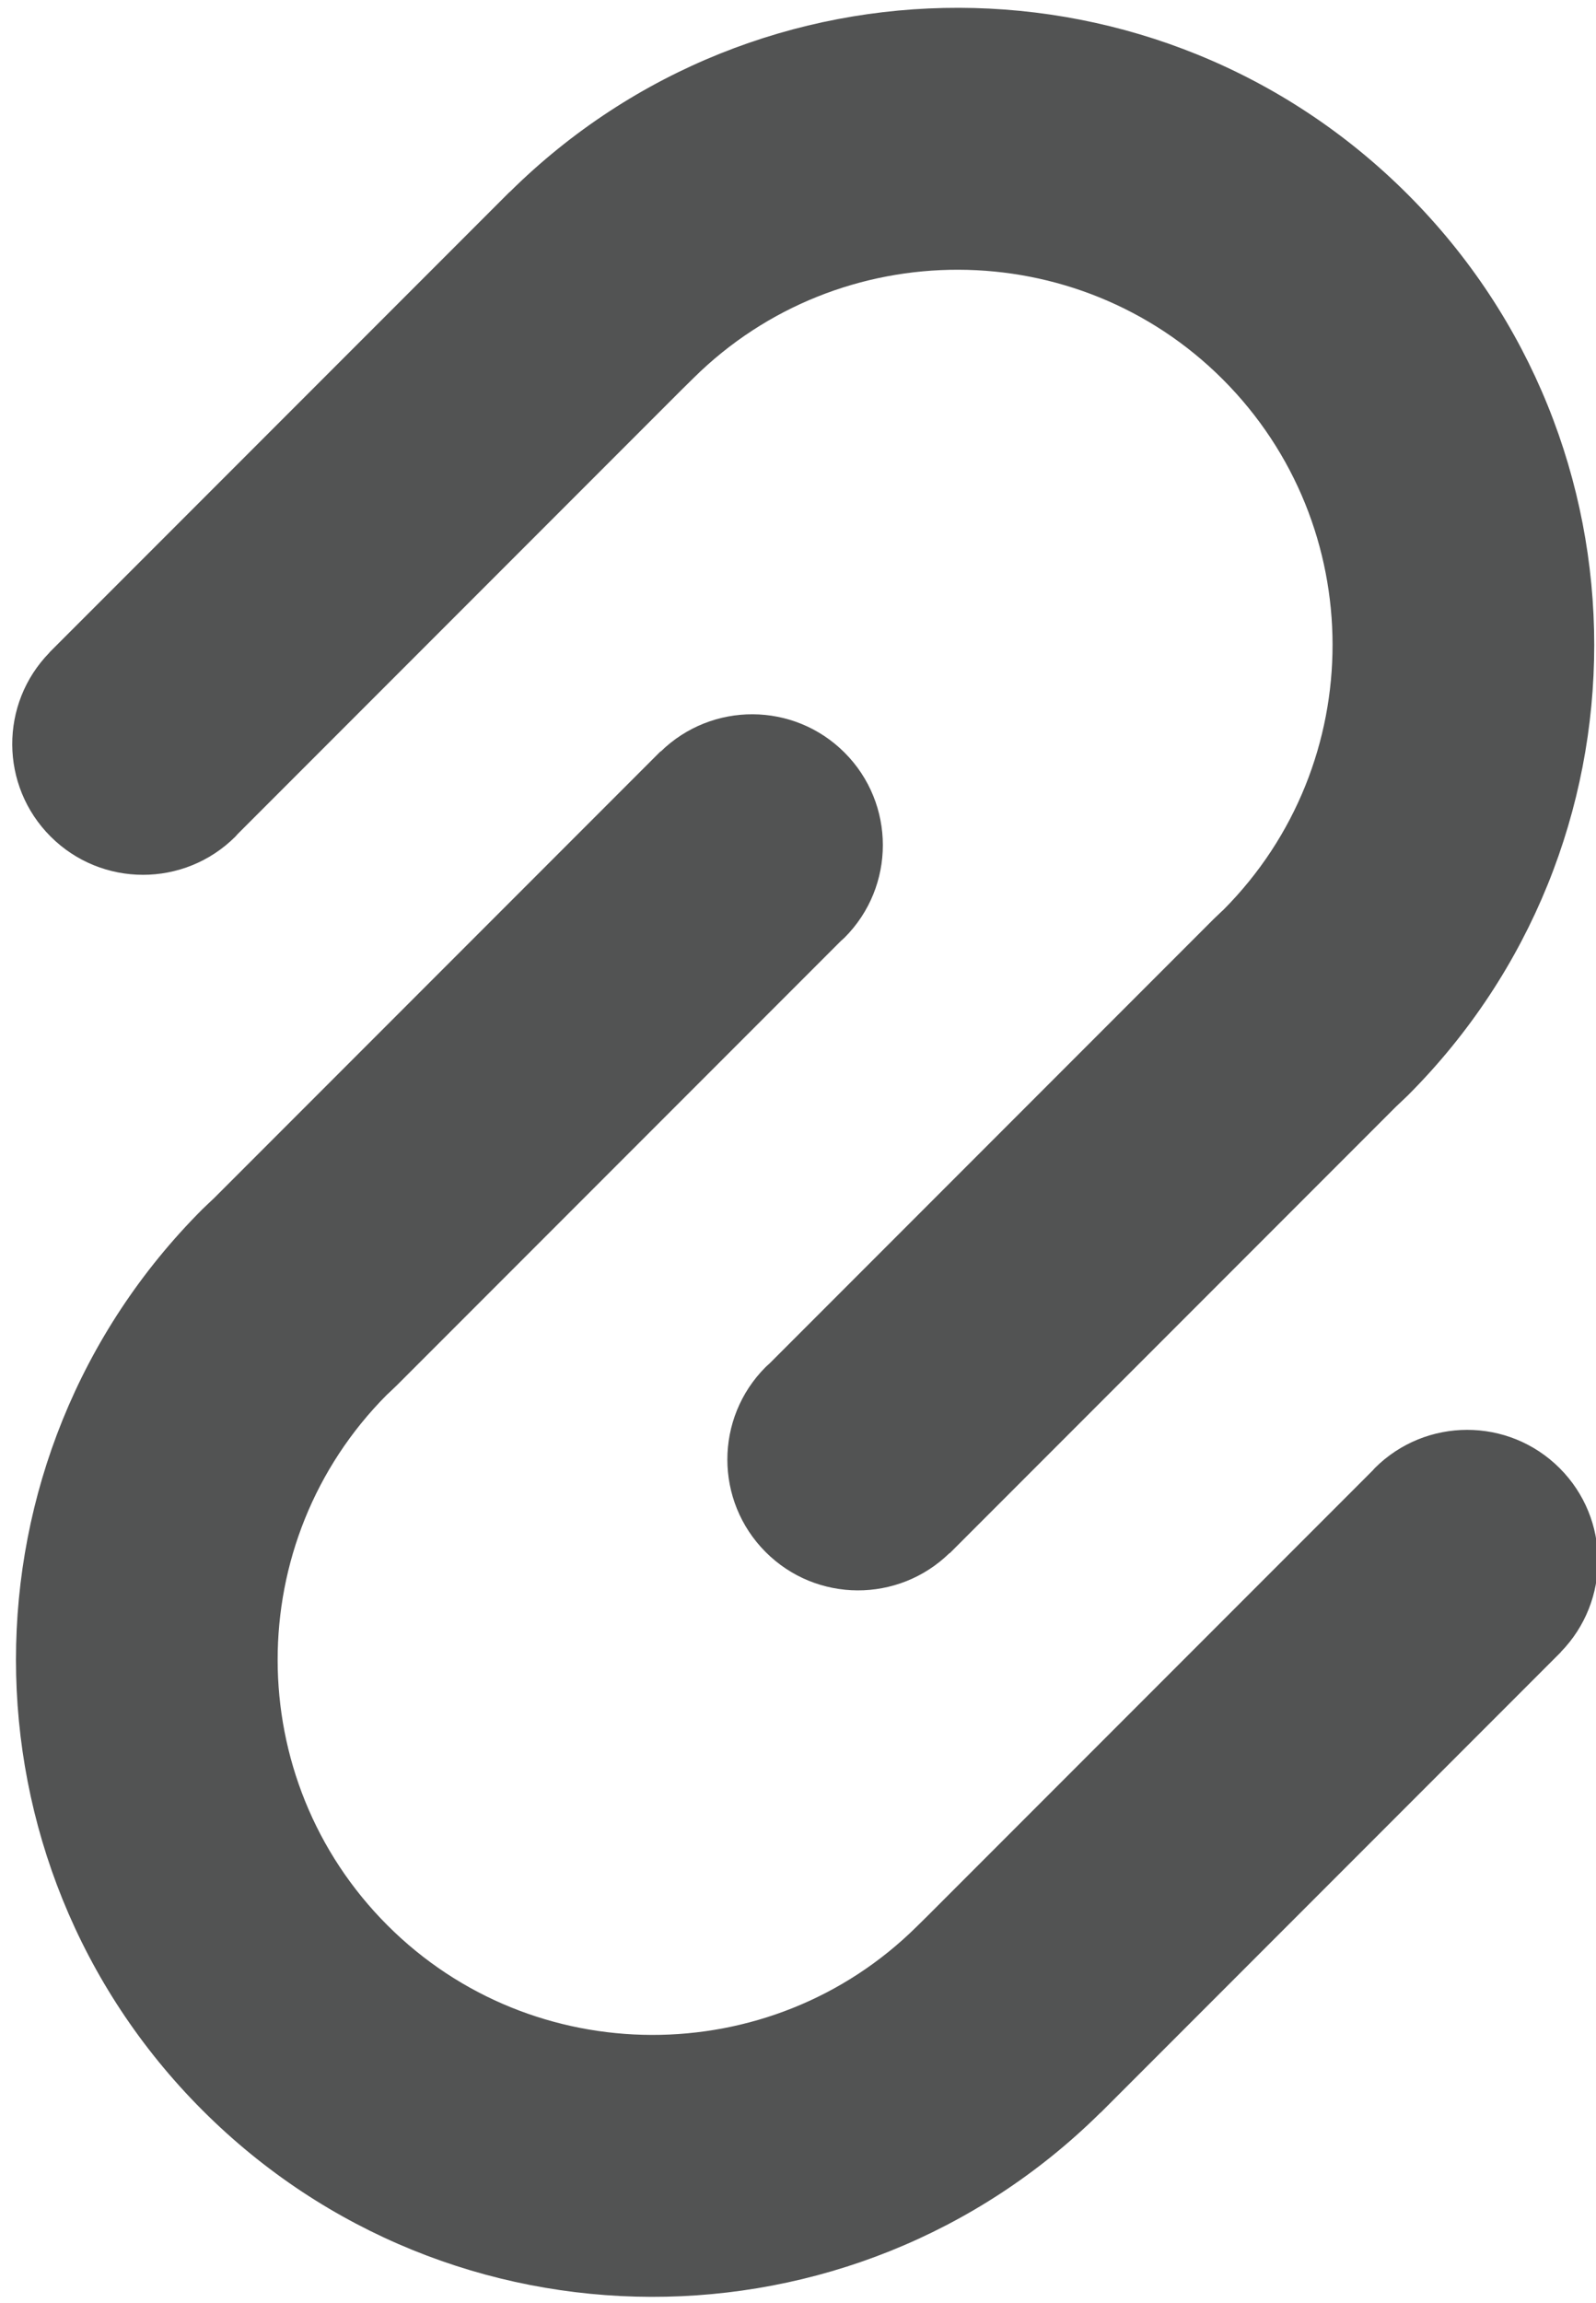
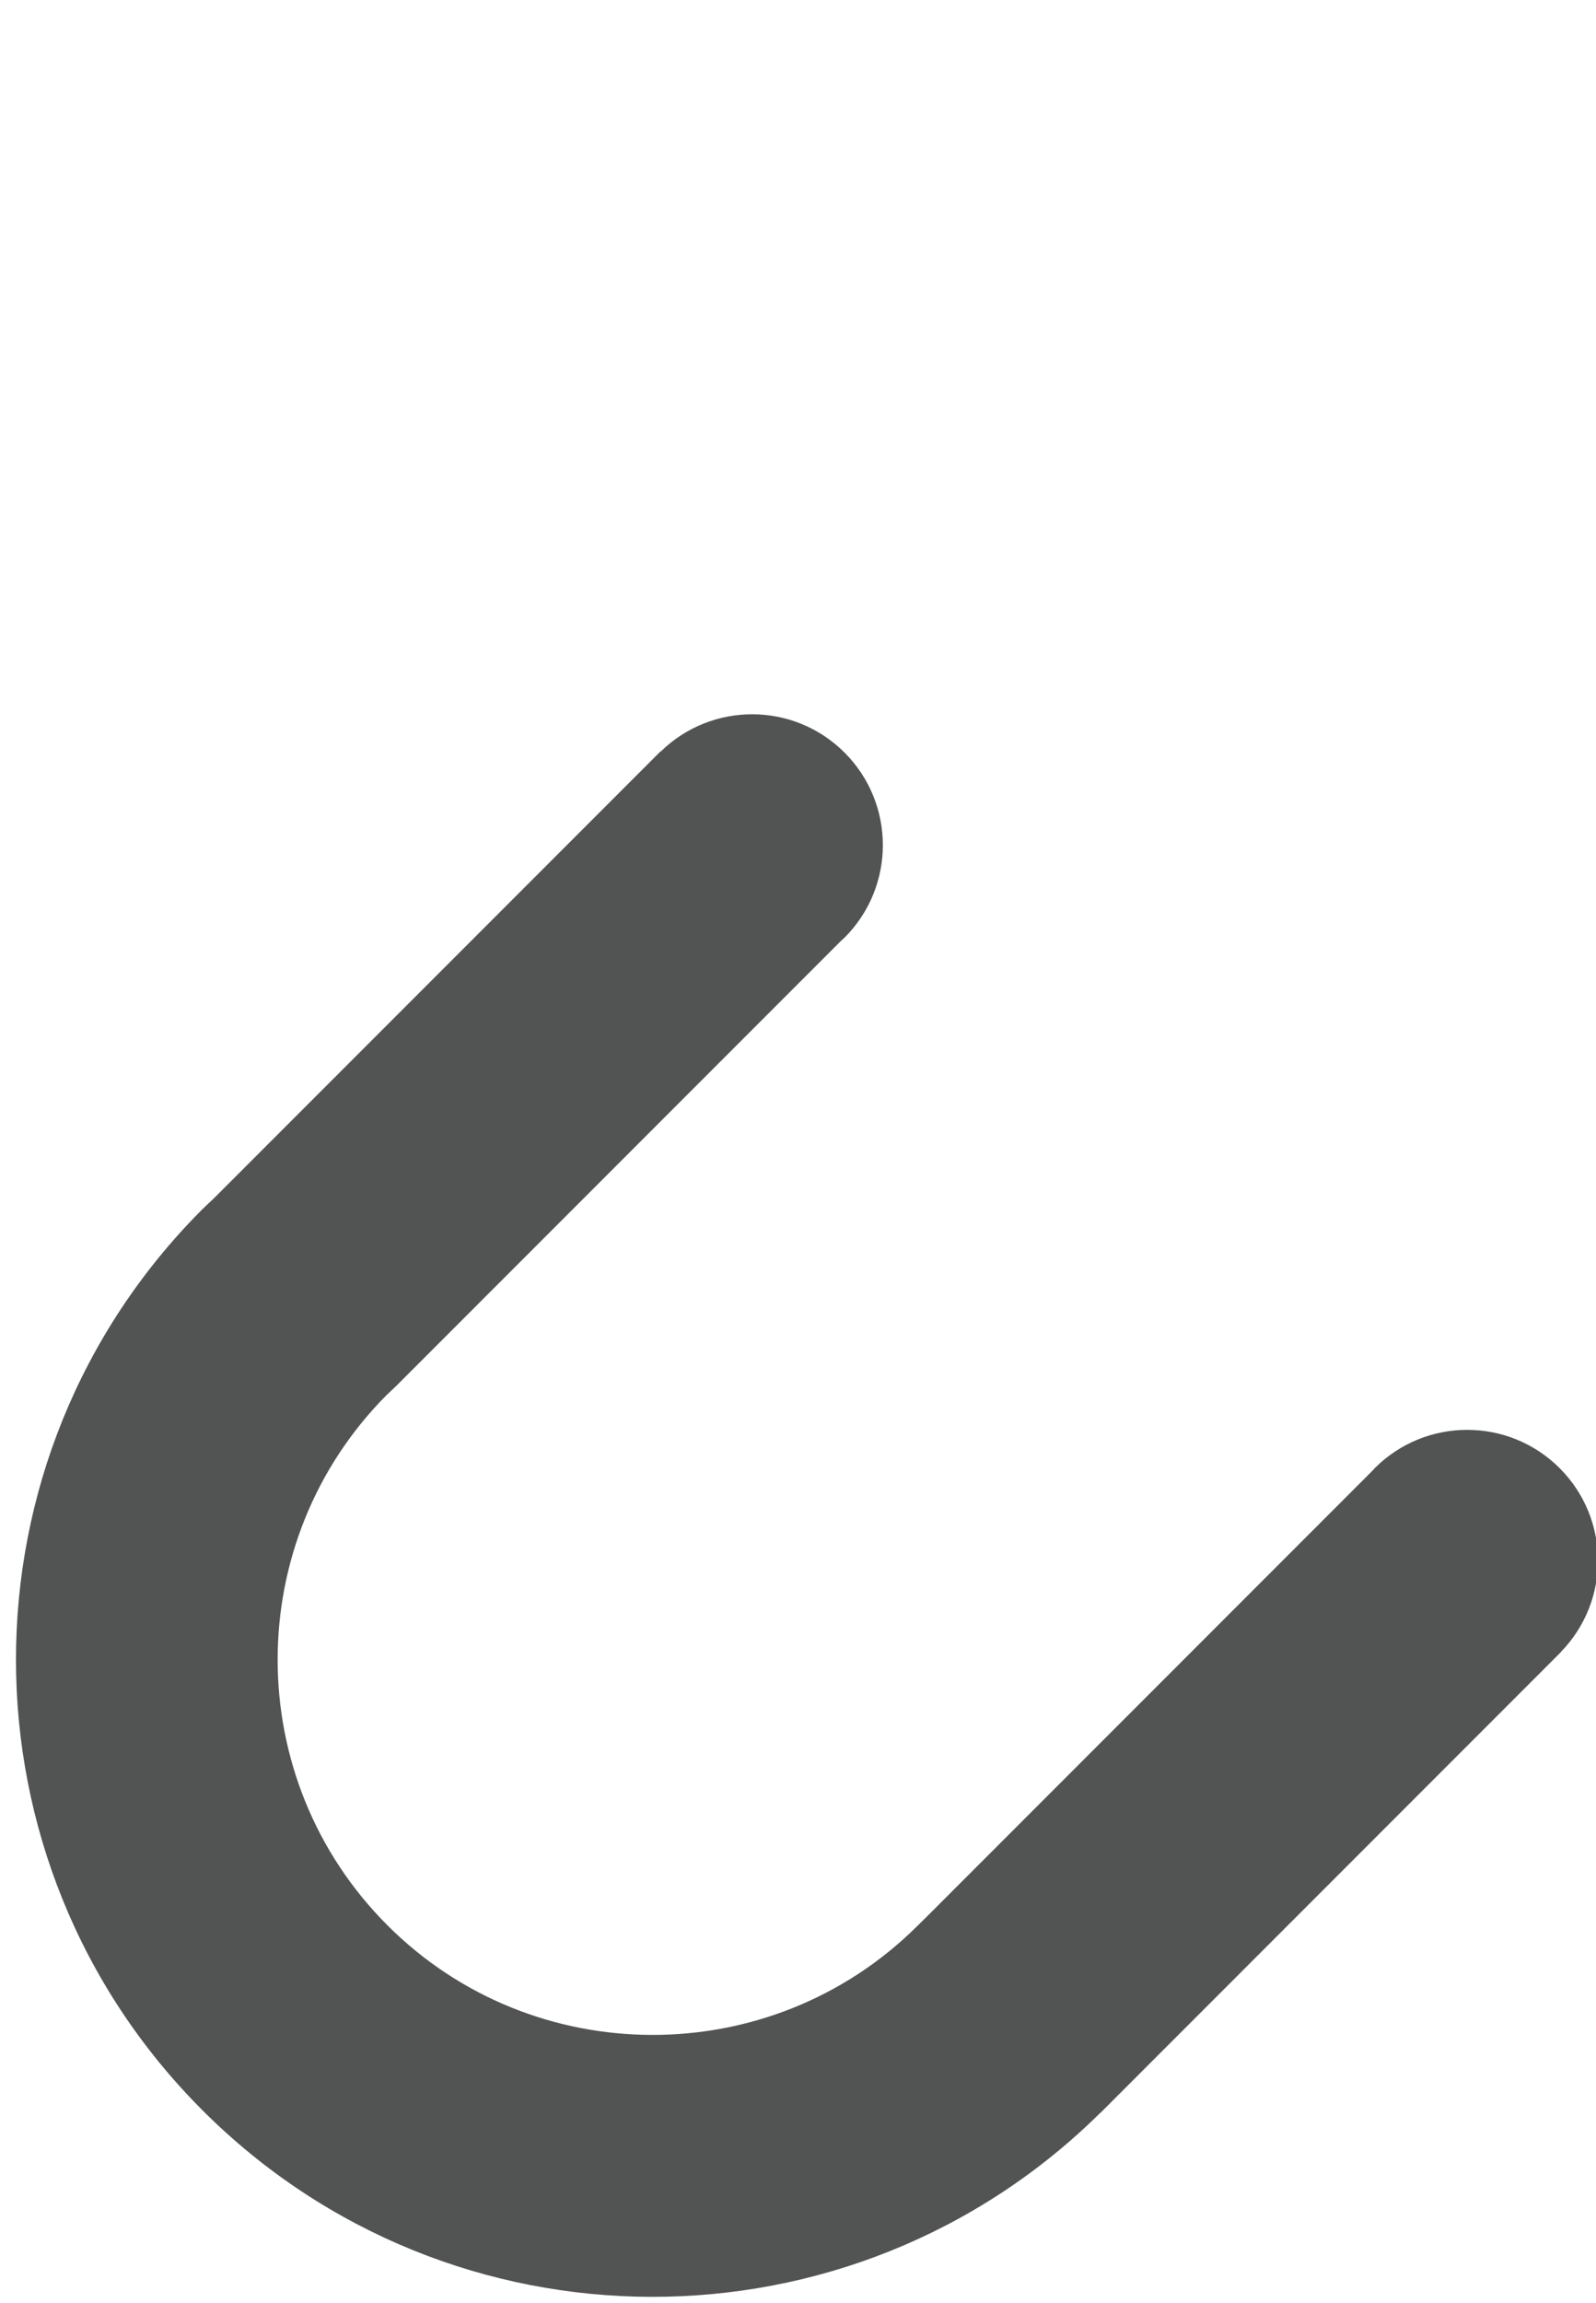
<svg xmlns="http://www.w3.org/2000/svg" version="1.1" id="Layer_1" x="0px" y="0px" viewBox="0 0 183.12 264.07" style="enable-background:new 0 0 183.12 264.07;" xml:space="preserve">
  <style type="text/css">
	.st0{fill:#525353;}
</style>
  <g>
-     <path class="st0" d="M161.52,22.29C133.08-6.15,87.03-6.23,58.48,22.02l-0.01-0.01l-52.8,52.8l0.01,0.01   c-5.74,5.87-5.7,15.27,0.12,21.09c5.86,5.86,15.36,5.86,21.22,0c0.08-0.08,0.15-0.17,0.23-0.26l51.04-51.04l1.29-1.27   c16.79-16.61,44.03-16.54,60.72,0.16c16.77,16.77,16.79,44.03,0.07,60.82l-0.25,0.23c-0.22,0.2-0.43,0.4-0.64,0.61l-0.27,0.26   l-0.27,0.27l-50.67,50.67c-0.14,0.13-0.29,0.25-0.42,0.38c-5.86,5.86-5.86,15.36,0,21.22c5.82,5.82,15.22,5.85,21.09,0.12   l0.02,0.02l51.2-51.2c0.45-0.43,0.91-0.85,1.36-1.29C190.05,97.09,190.05,50.83,161.52,22.29z" />
    <path class="st0" d="M23.23,241.96c28.44,28.44,74.48,28.52,103.04,0.27l0.01,0.01l52.8-52.8l-0.01-0.01   c5.74-5.87,5.7-15.27-0.12-21.09c-5.86-5.86-15.36-5.86-21.22,0c-0.08,0.08-0.15,0.17-0.23,0.26l-51.04,51.04l-1.29,1.27   c-16.79,16.61-44.03,16.54-60.72-0.16c-16.77-16.77-16.79-44.03-0.07-60.82l0.25-0.23c0.22-0.2,0.43-0.4,0.64-0.61l0.27-0.26   l0.27-0.27l50.67-50.67c0.14-0.13,0.29-0.25,0.42-0.38c5.86-5.86,5.86-15.36,0-21.22c-5.82-5.82-15.22-5.85-21.09-0.12l-0.02-0.02   l-51.2,51.2c-0.45,0.43-0.91,0.85-1.36,1.29C-5.3,167.17-5.3,213.43,23.23,241.96z" />
  </g>
</svg>